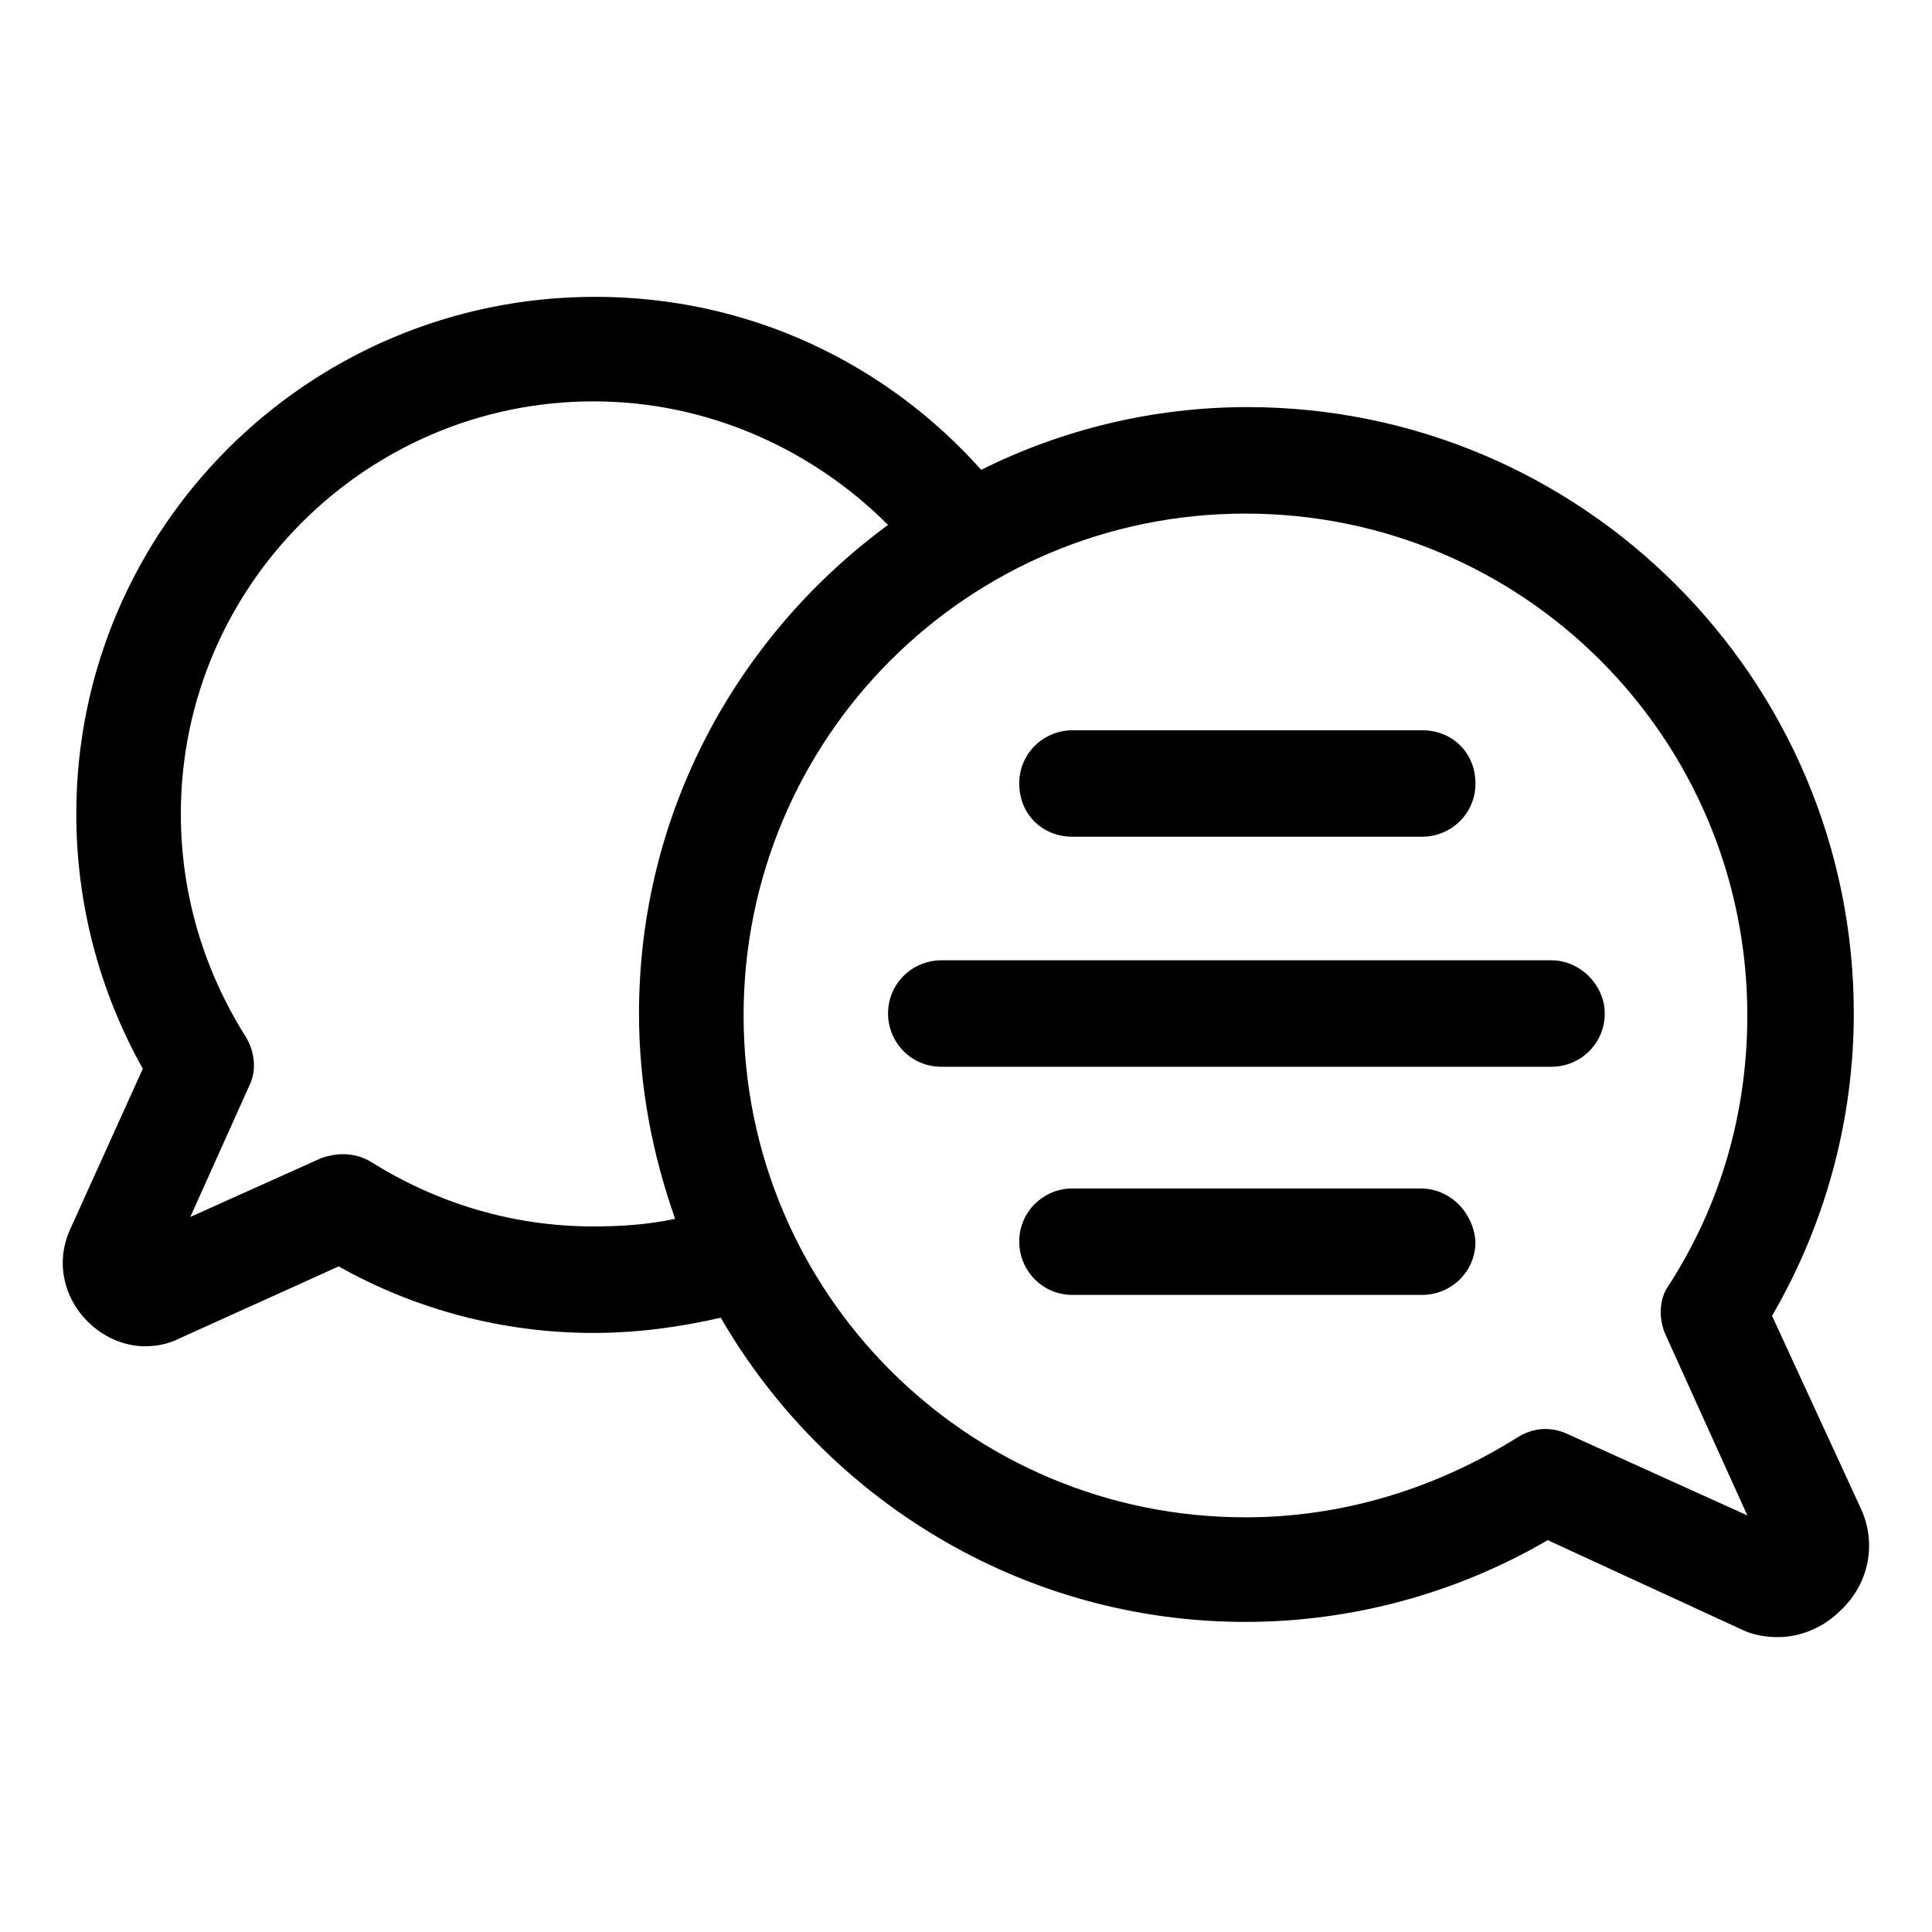
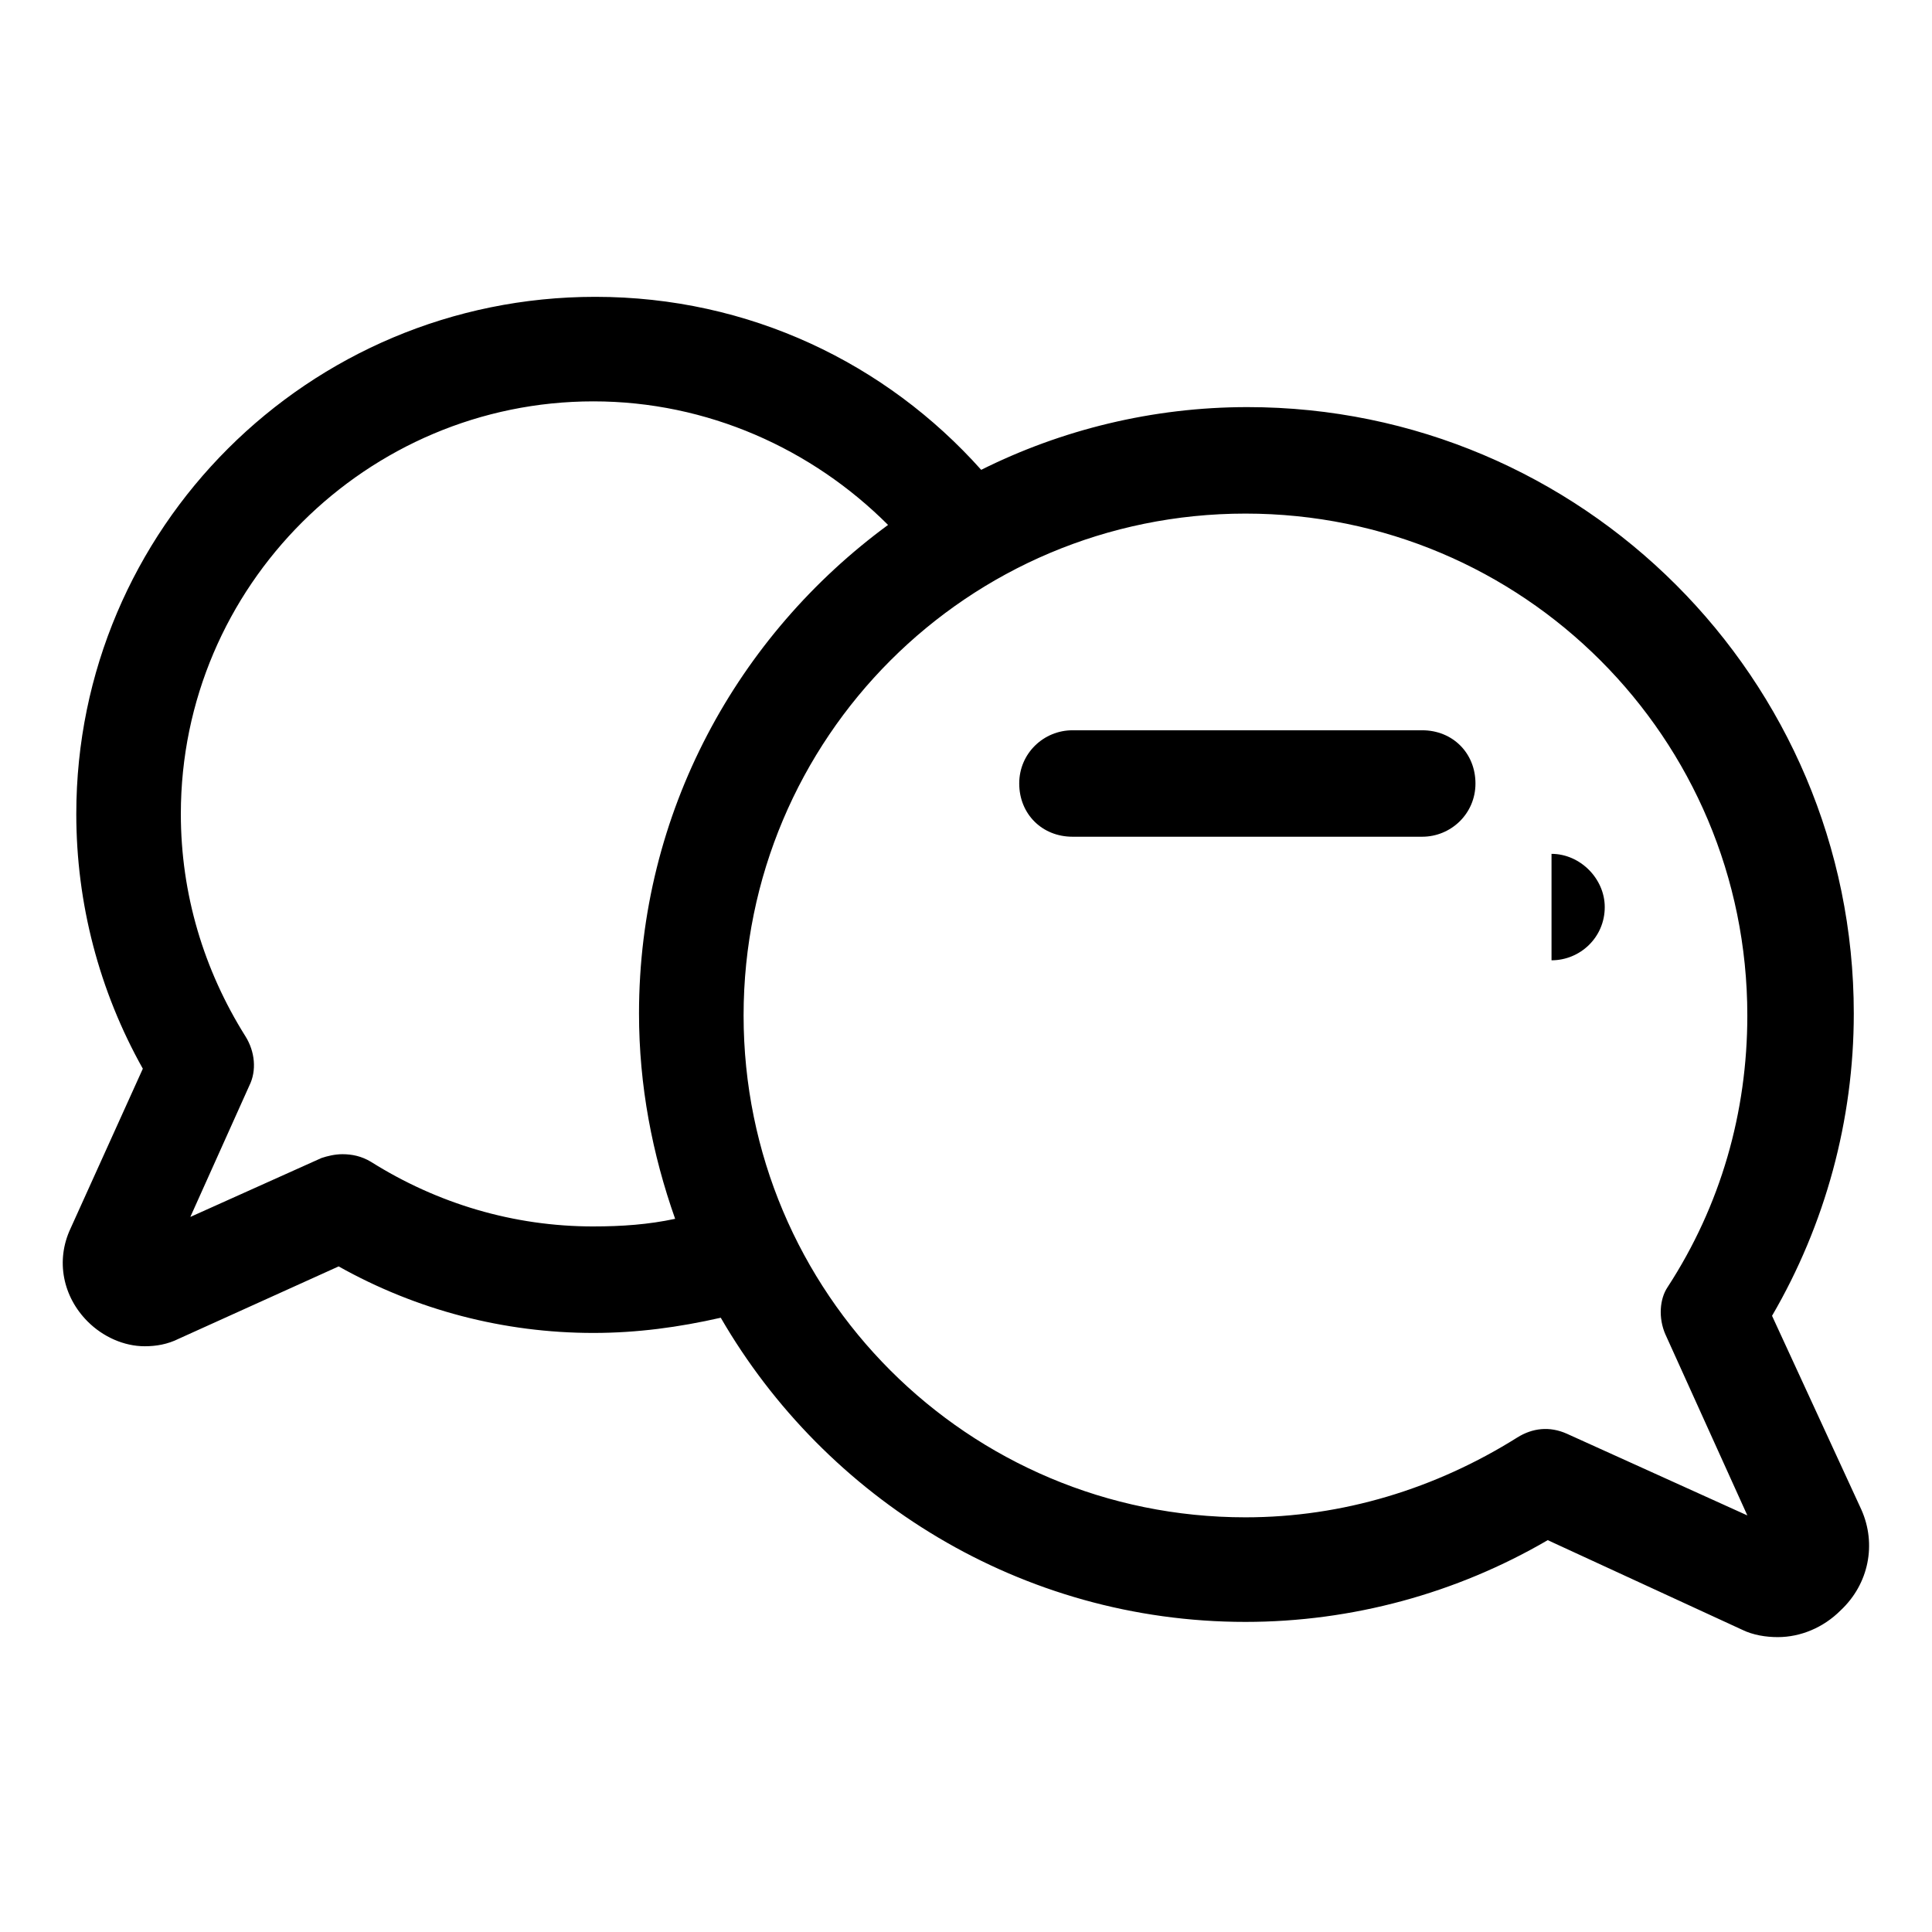
<svg xmlns="http://www.w3.org/2000/svg" fill="#000000" width="800px" height="800px" version="1.1" viewBox="144 144 512 512">
  <g>
    <path d="m637.29 544.09-23.68-51.387c14.105-24.184 21.664-51.891 21.664-80.105 0-88.672-72.043-160.71-160.71-160.71-25.191 0-49.375 6.047-70.535 16.625-25.191-28.215-61.465-45.848-102.27-45.848-76.074-0.004-137.54 61.461-137.54 137.04 0 23.68 6.047 46.855 17.633 67.512l-19.145 42.32c-4.031 8.566-2.016 18.137 4.535 24.688 4.031 4.027 9.574 6.547 15.113 6.547 3.023 0 6.047-0.504 9.07-2.016l42.32-19.145c20.656 11.586 43.832 17.633 67.512 17.633 11.586 0 22.672-1.512 33.754-4.031 27.711 47.863 79.602 80.609 139.05 80.609 28.215 0 55.922-7.559 80.105-21.664l51.387 23.68c3.023 1.512 6.551 2.016 9.574 2.016 6.047 0 12.09-2.519 16.625-7.055 7.559-7.051 9.574-17.633 5.543-26.699zm-336.04-75.07c-21.16 0-41.312-6.047-58.945-17.129-2.519-1.512-5.039-2.016-7.559-2.016-2.016 0-4.031 0.504-5.543 1.008l-34.762 15.617 15.617-34.762c2.016-4.031 1.512-9.07-1.008-13.098-11.078-17.633-17.125-37.785-17.125-58.945 0-60.457 49.375-109.33 109.33-109.33 30.23 0 57.938 12.594 78.09 32.746-39.801 29.223-66 76.078-66 129.48 0 19.145 3.527 37.281 9.574 54.41-7.055 1.512-14.109 2.016-21.668 2.016zm284.15 28.719 21.664 47.863-47.863-21.664c-4.535-2.016-9.07-1.512-13.098 1.008-21.664 13.602-46.352 21.16-72.043 21.16-73.555 0-133-59.449-133-133 0-73.555 59.449-133 133-133s133 59.449 133 133c0 25.695-7.055 50.383-21.16 72.043-2.016 3.019-2.519 8.059-0.504 12.594z" />
    <path d="m428.21 365.74h92.699c7.559 0 14.105-6.047 14.105-14.105 0-8.062-6.047-14.105-14.105-14.105h-92.699c-7.559 0-14.105 6.047-14.105 14.105 0 8.062 6.047 14.105 14.105 14.105z" />
-     <path d="m555.17 398.49h-161.72c-7.559 0-14.105 6.047-14.105 14.105 0 7.559 6.047 14.105 14.105 14.105h161.72c7.559 0 14.105-6.047 14.105-14.105 0-7.559-6.547-14.105-14.105-14.105z" />
-     <path d="m520.41 458.95h-92.199c-7.559 0-14.105 6.047-14.105 14.105 0 7.559 6.047 14.105 14.105 14.105h92.699c7.559 0 14.105-6.047 14.105-14.105-0.5-7.559-6.547-14.105-14.605-14.105z" />
+     <path d="m555.17 398.49h-161.72h161.72c7.559 0 14.105-6.047 14.105-14.105 0-7.559-6.547-14.105-14.105-14.105z" />
  </g>
</svg>